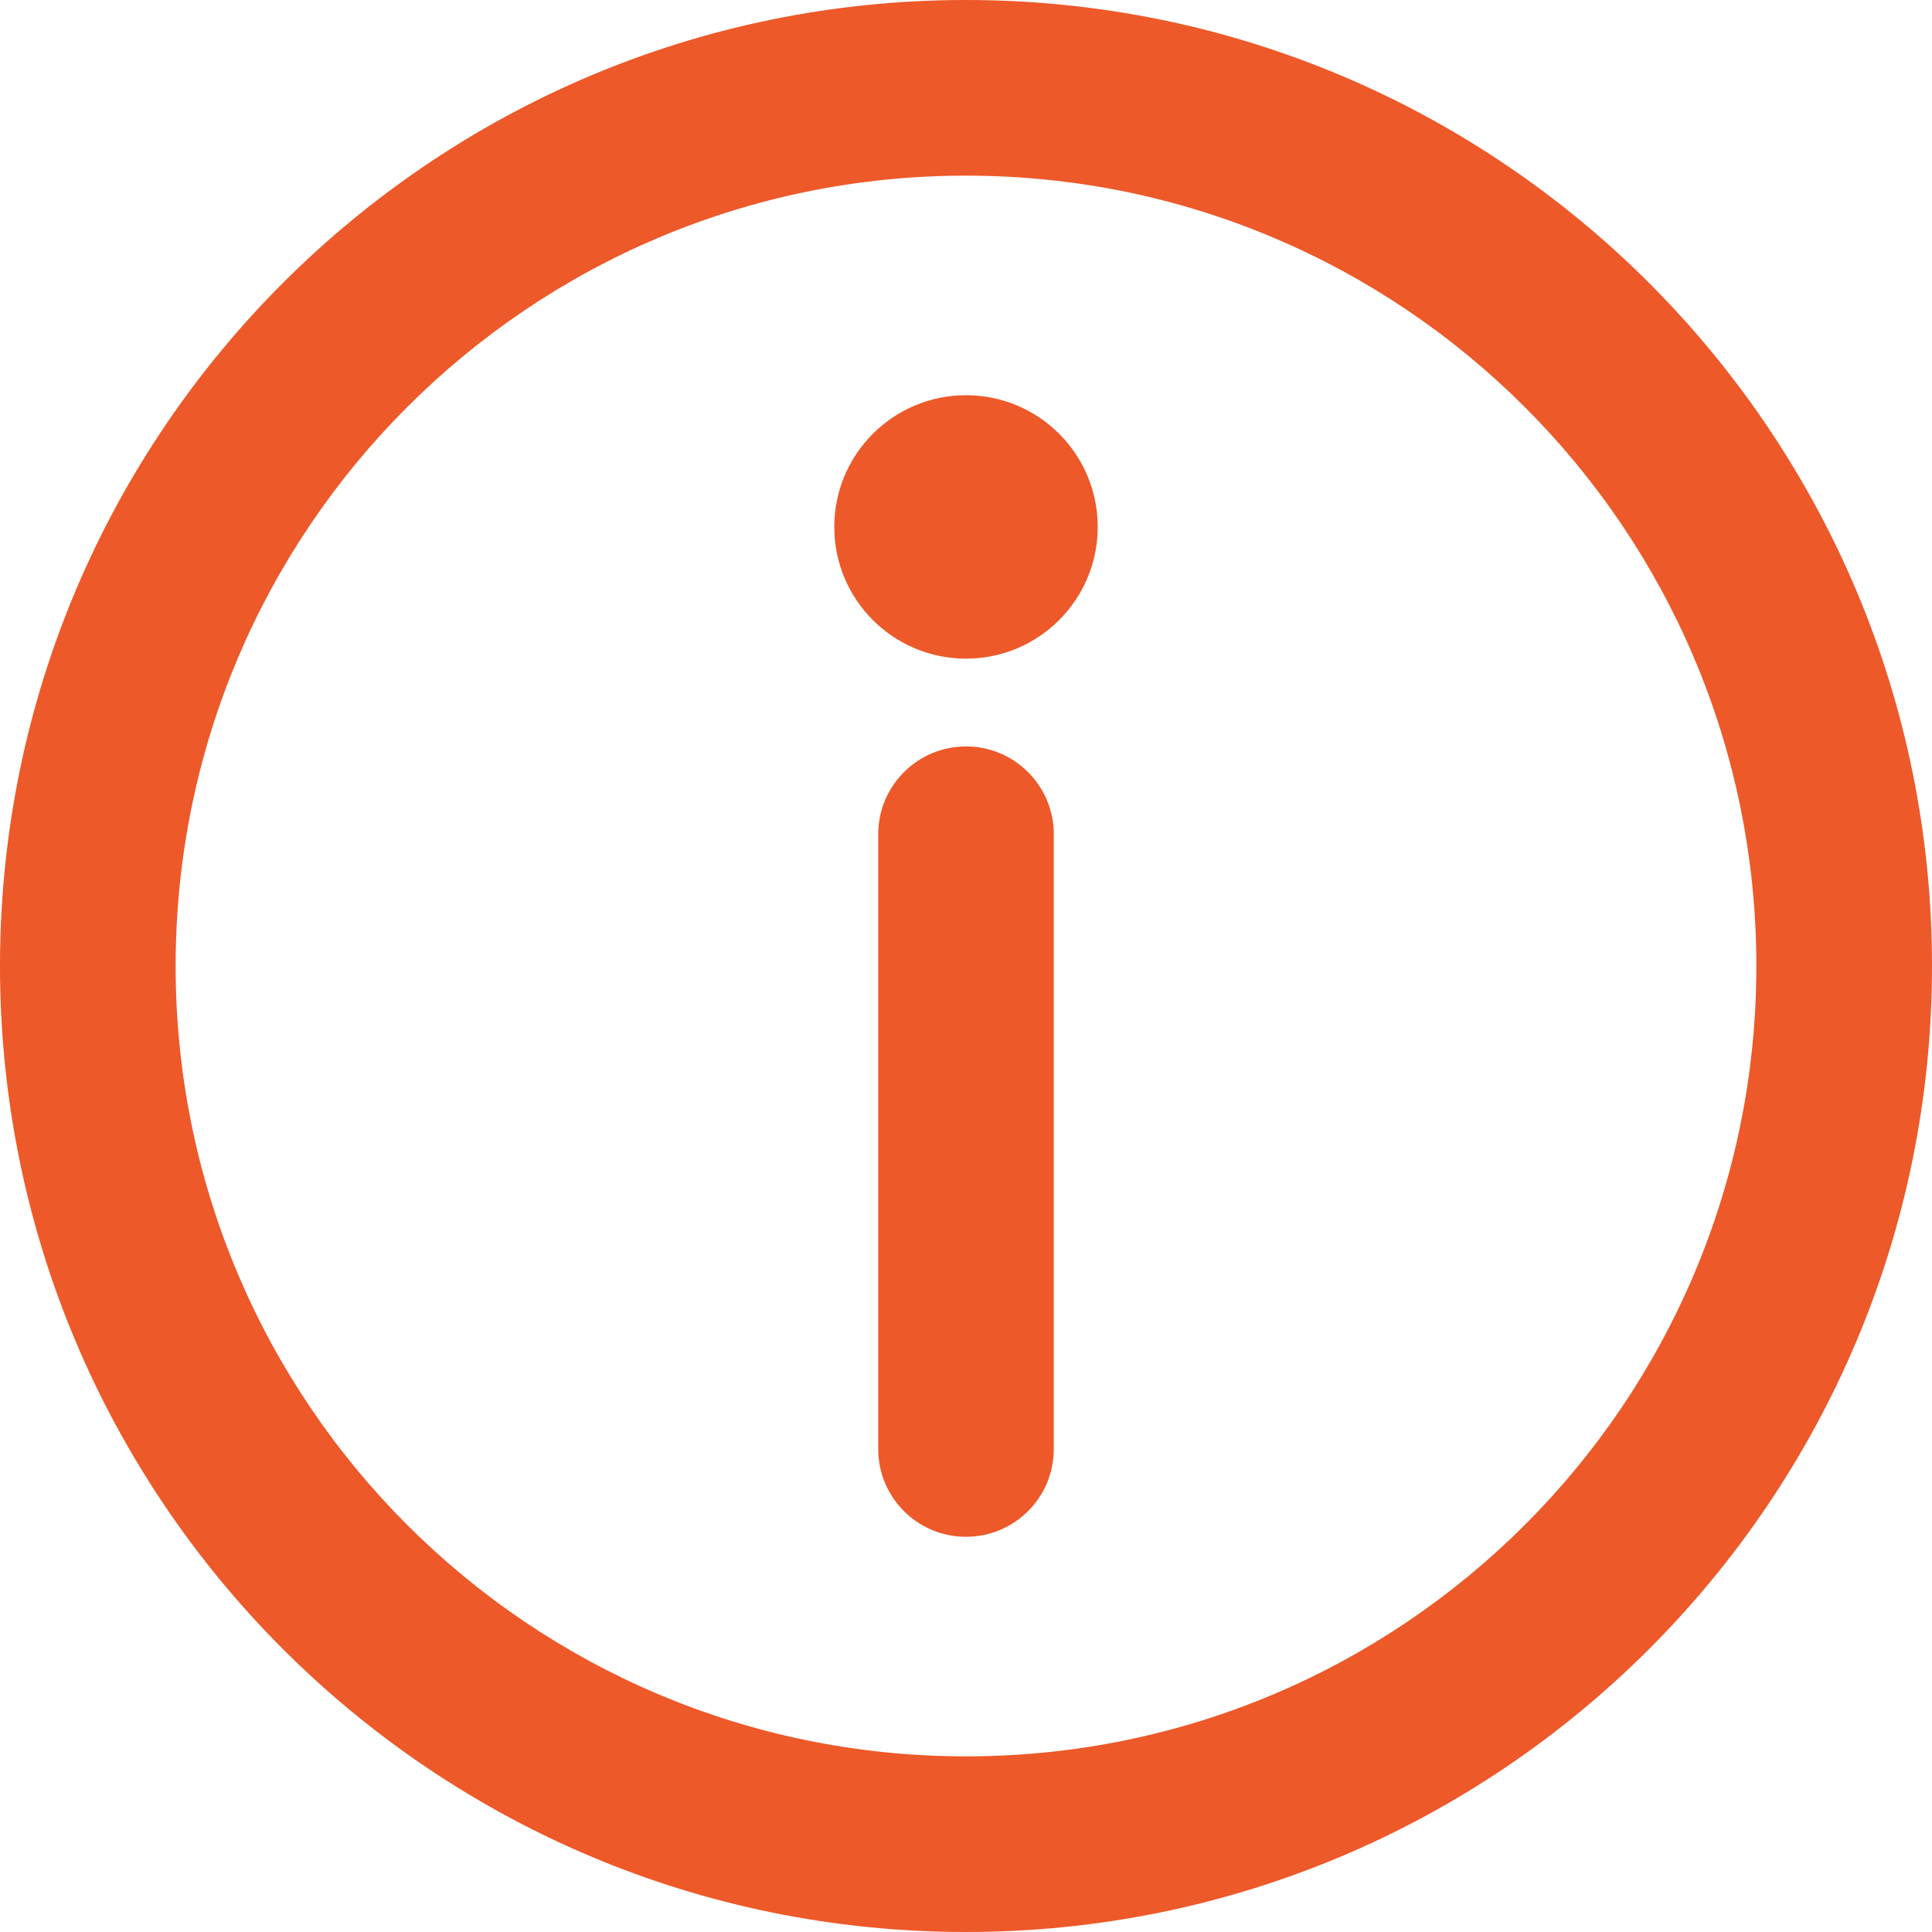
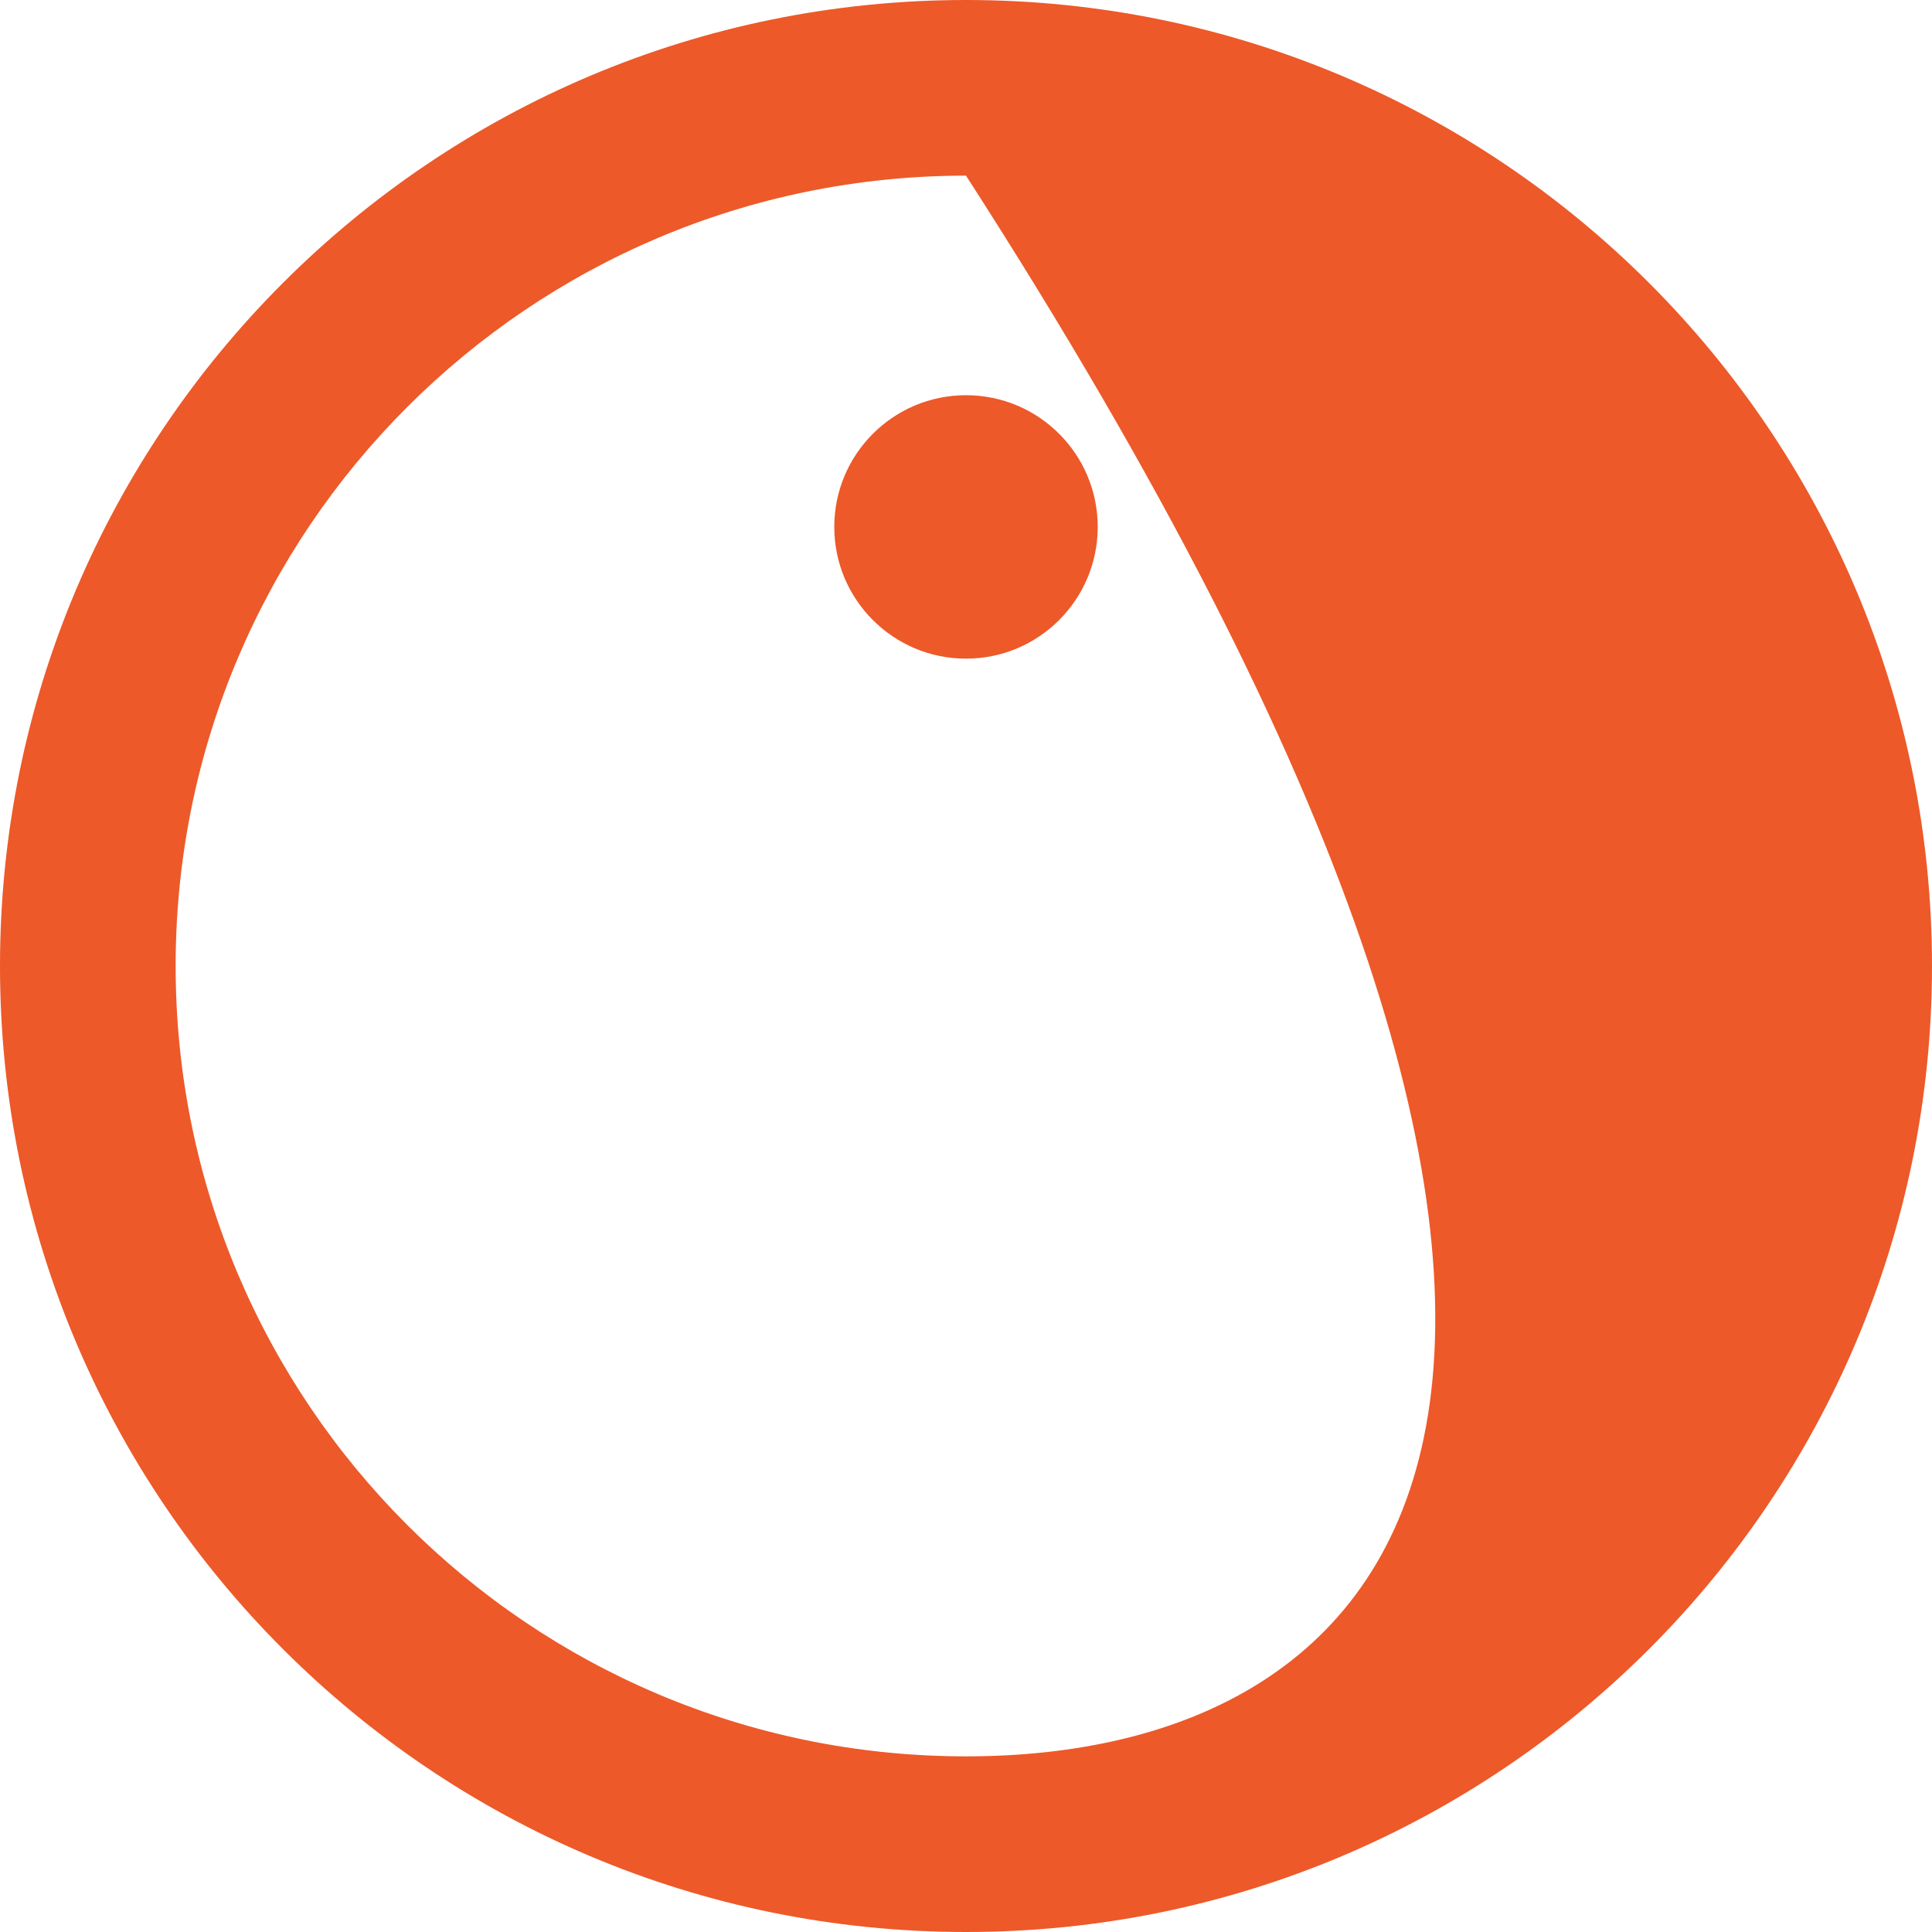
<svg xmlns="http://www.w3.org/2000/svg" width="200" zoomAndPan="magnify" viewBox="0 0 150 150" height="200" preserveAspectRatio="xMidYMid meet" version="1.0">
  <rect x="-15" width="180" fill="#ffffff" y="-15" height="180" fill-opacity="1" />
  <rect x="-15" width="180" fill="#ffffff" y="-15" height="180" fill-opacity="1" />
-   <rect x="-15" width="180" fill="#ffffff" y="-15" height="180" fill-opacity="1" />
-   <path fill="#ed5929" d="M 75 119.316 C 78.766 119.316 81.816 116.266 81.816 112.5 L 81.816 64.773 C 81.816 61.008 78.766 57.953 75 57.953 C 71.234 57.953 68.184 61.008 68.184 64.773 L 68.184 112.5 C 68.184 116.266 71.234 119.316 75 119.316 Z M 75 119.316 " fill-opacity="1" fill-rule="nonzero" />
  <path fill="#ed5929" d="M 75 51.137 C 80.648 51.137 85.227 46.559 85.227 40.91 C 85.227 35.262 80.648 30.684 75 30.684 C 69.352 30.684 64.773 35.262 64.773 40.91 C 64.773 46.559 69.352 51.137 75 51.137 Z M 75 51.137 " fill-opacity="1" fill-rule="nonzero" />
-   <path fill="#ed5929" d="M 0 75 C 0 116.422 33.578 150 75 150 C 116.422 150 150 116.422 150 75 C 150 33.578 116.422 0 75 0 C 33.578 0 0 33.578 0 75 Z M 75 136.363 C 41.109 136.363 13.637 108.891 13.637 75 C 13.637 41.109 41.109 13.637 75 13.637 C 108.891 13.637 136.363 41.109 136.363 75 C 136.363 108.891 108.891 136.363 75 136.363 Z M 75 136.363 " fill-opacity="1" fill-rule="evenodd" />
+   <path fill="#ed5929" d="M 0 75 C 0 116.422 33.578 150 75 150 C 116.422 150 150 116.422 150 75 C 150 33.578 116.422 0 75 0 C 33.578 0 0 33.578 0 75 Z M 75 136.363 C 41.109 136.363 13.637 108.891 13.637 75 C 13.637 41.109 41.109 13.637 75 13.637 C 136.363 108.891 108.891 136.363 75 136.363 Z M 75 136.363 " fill-opacity="1" fill-rule="evenodd" />
</svg>